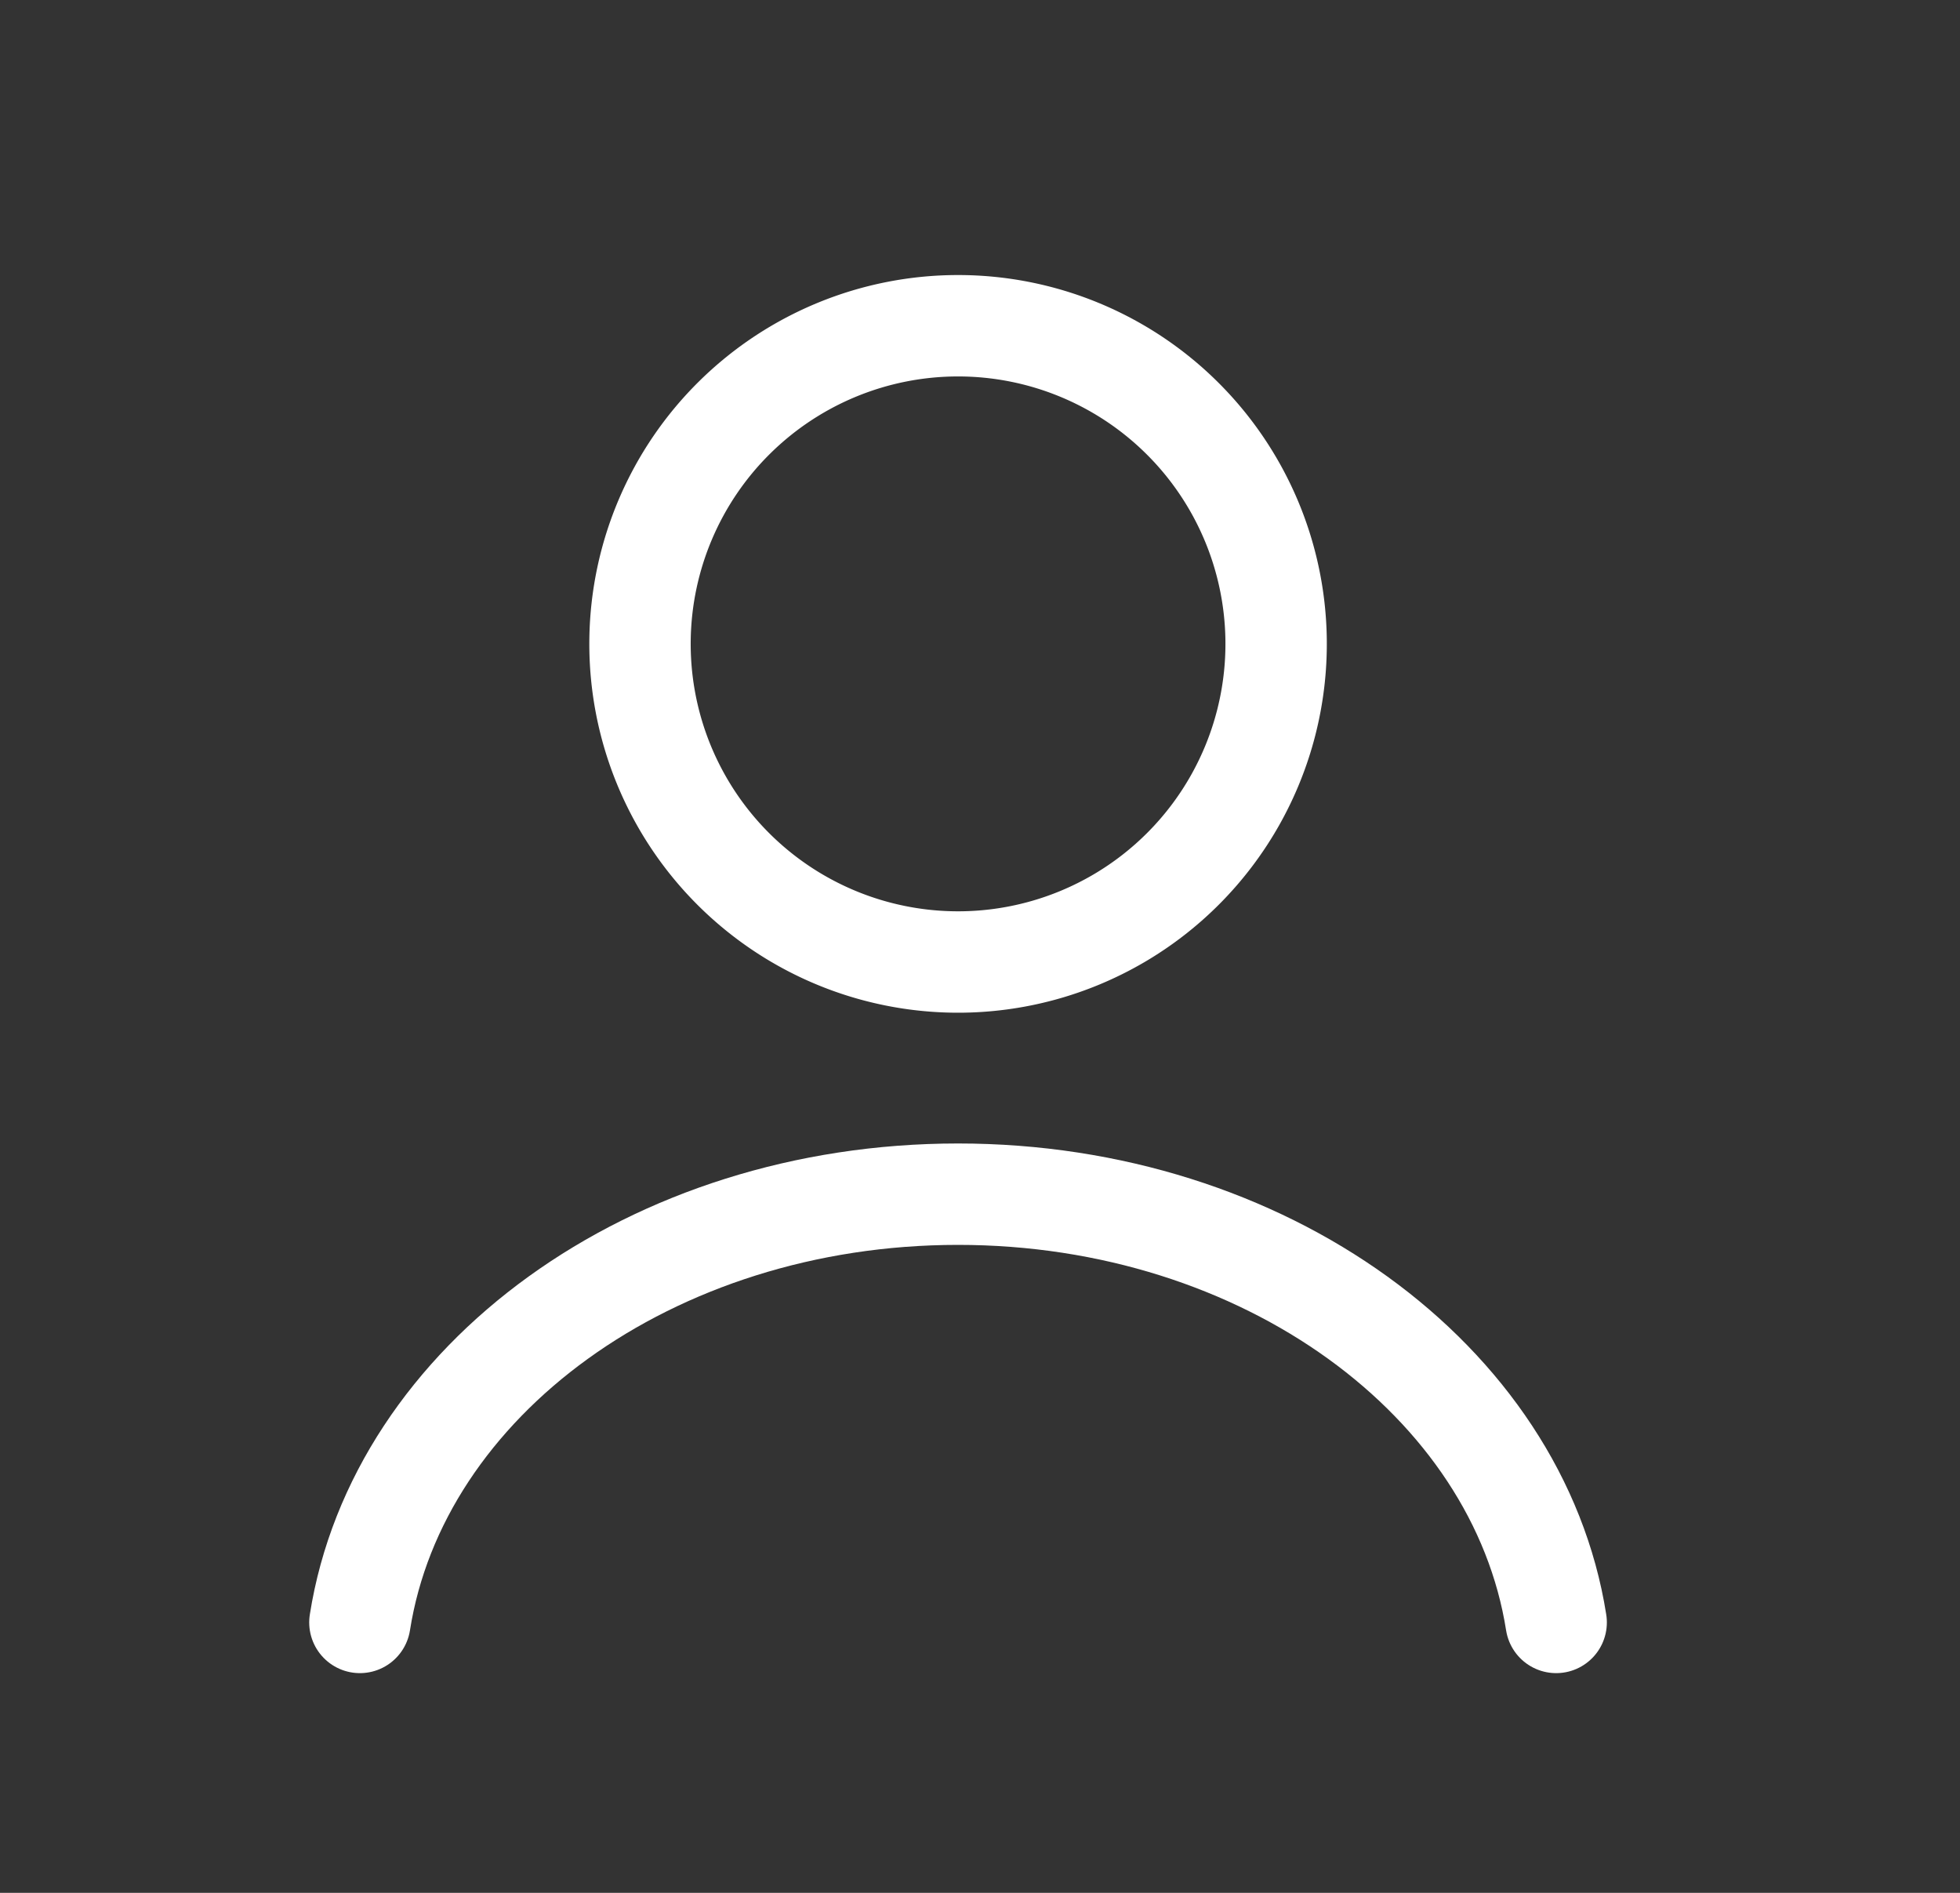
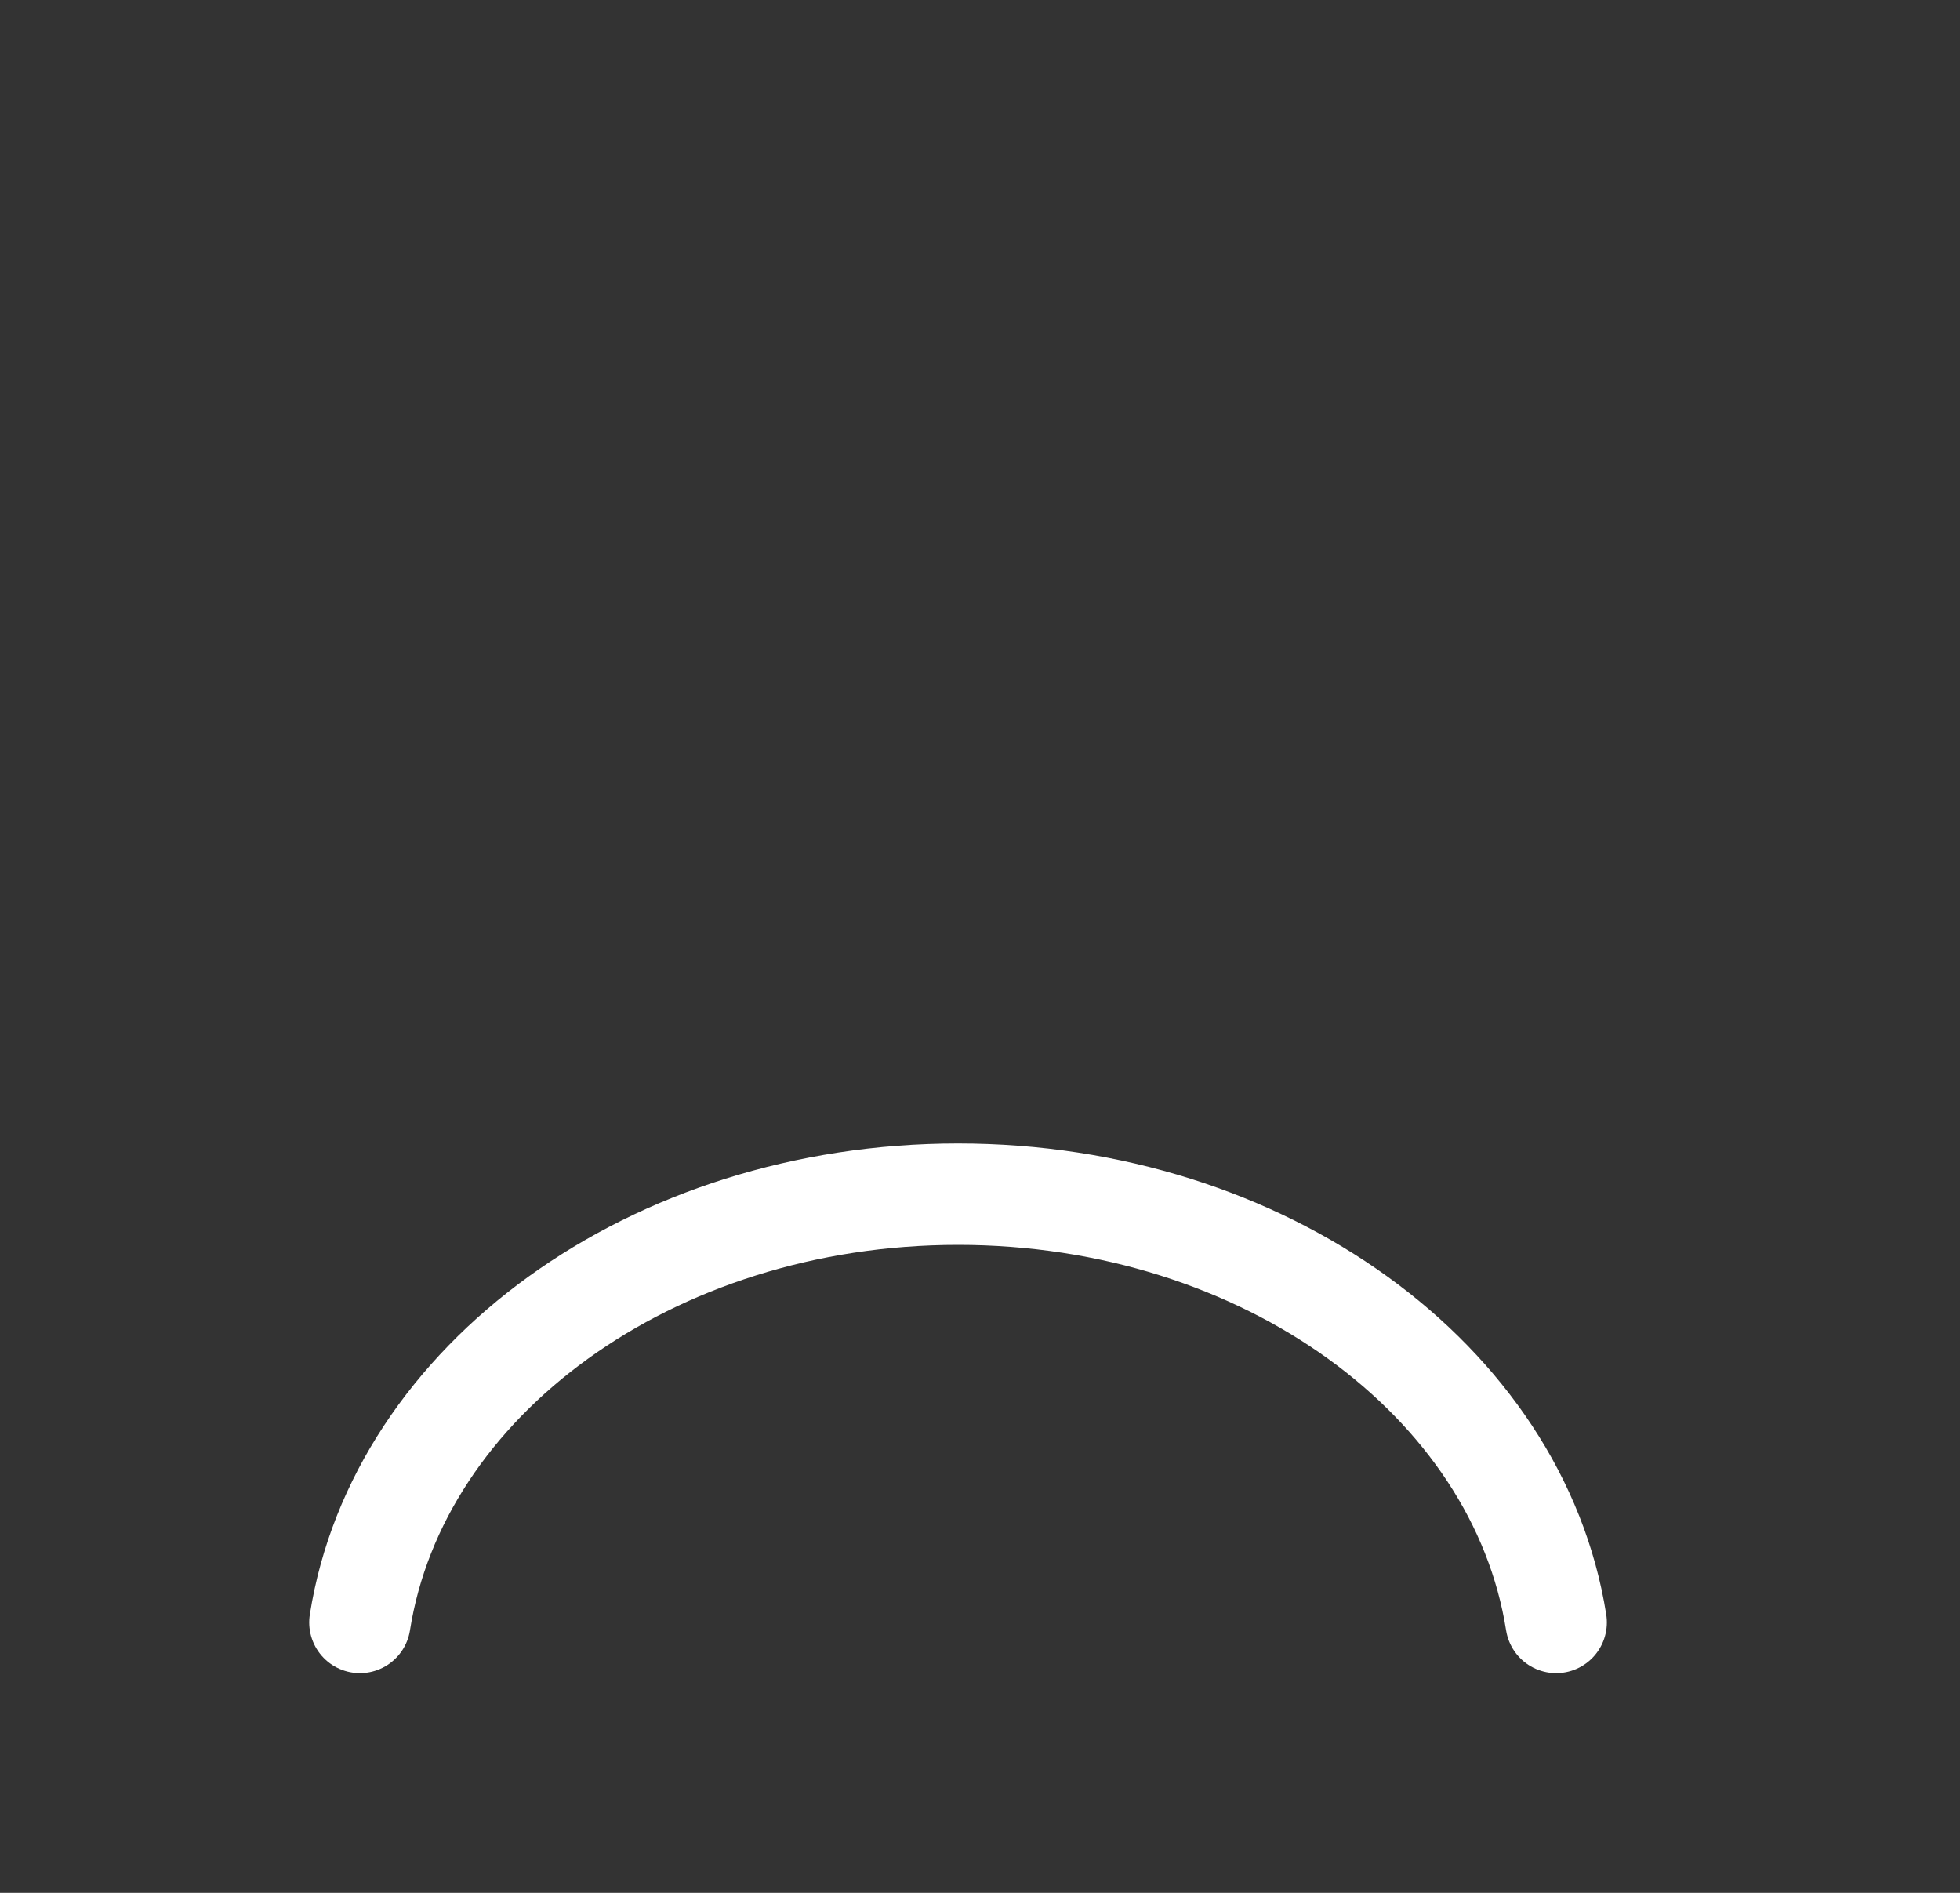
<svg xmlns="http://www.w3.org/2000/svg" width="29" height="28" fill="none">
  <rect width="100%" height="100%" fill="#333333" stroke="none" />
  <path d="M5.325 24c.563-3.576 4.314-6.335 8.85-6.335 4.535 0 8.286 2.759 8.85 6.335" stroke="#fff" stroke-width="1.5" stroke-linecap="round" stroke-linejoin="round" />
-   <path d="M18.881 9.456a4.706 4.706 0 11-9.411 0 4.706 4.706 0 019.411 0z" stroke="#fff" stroke-width="1.5" />
</svg>